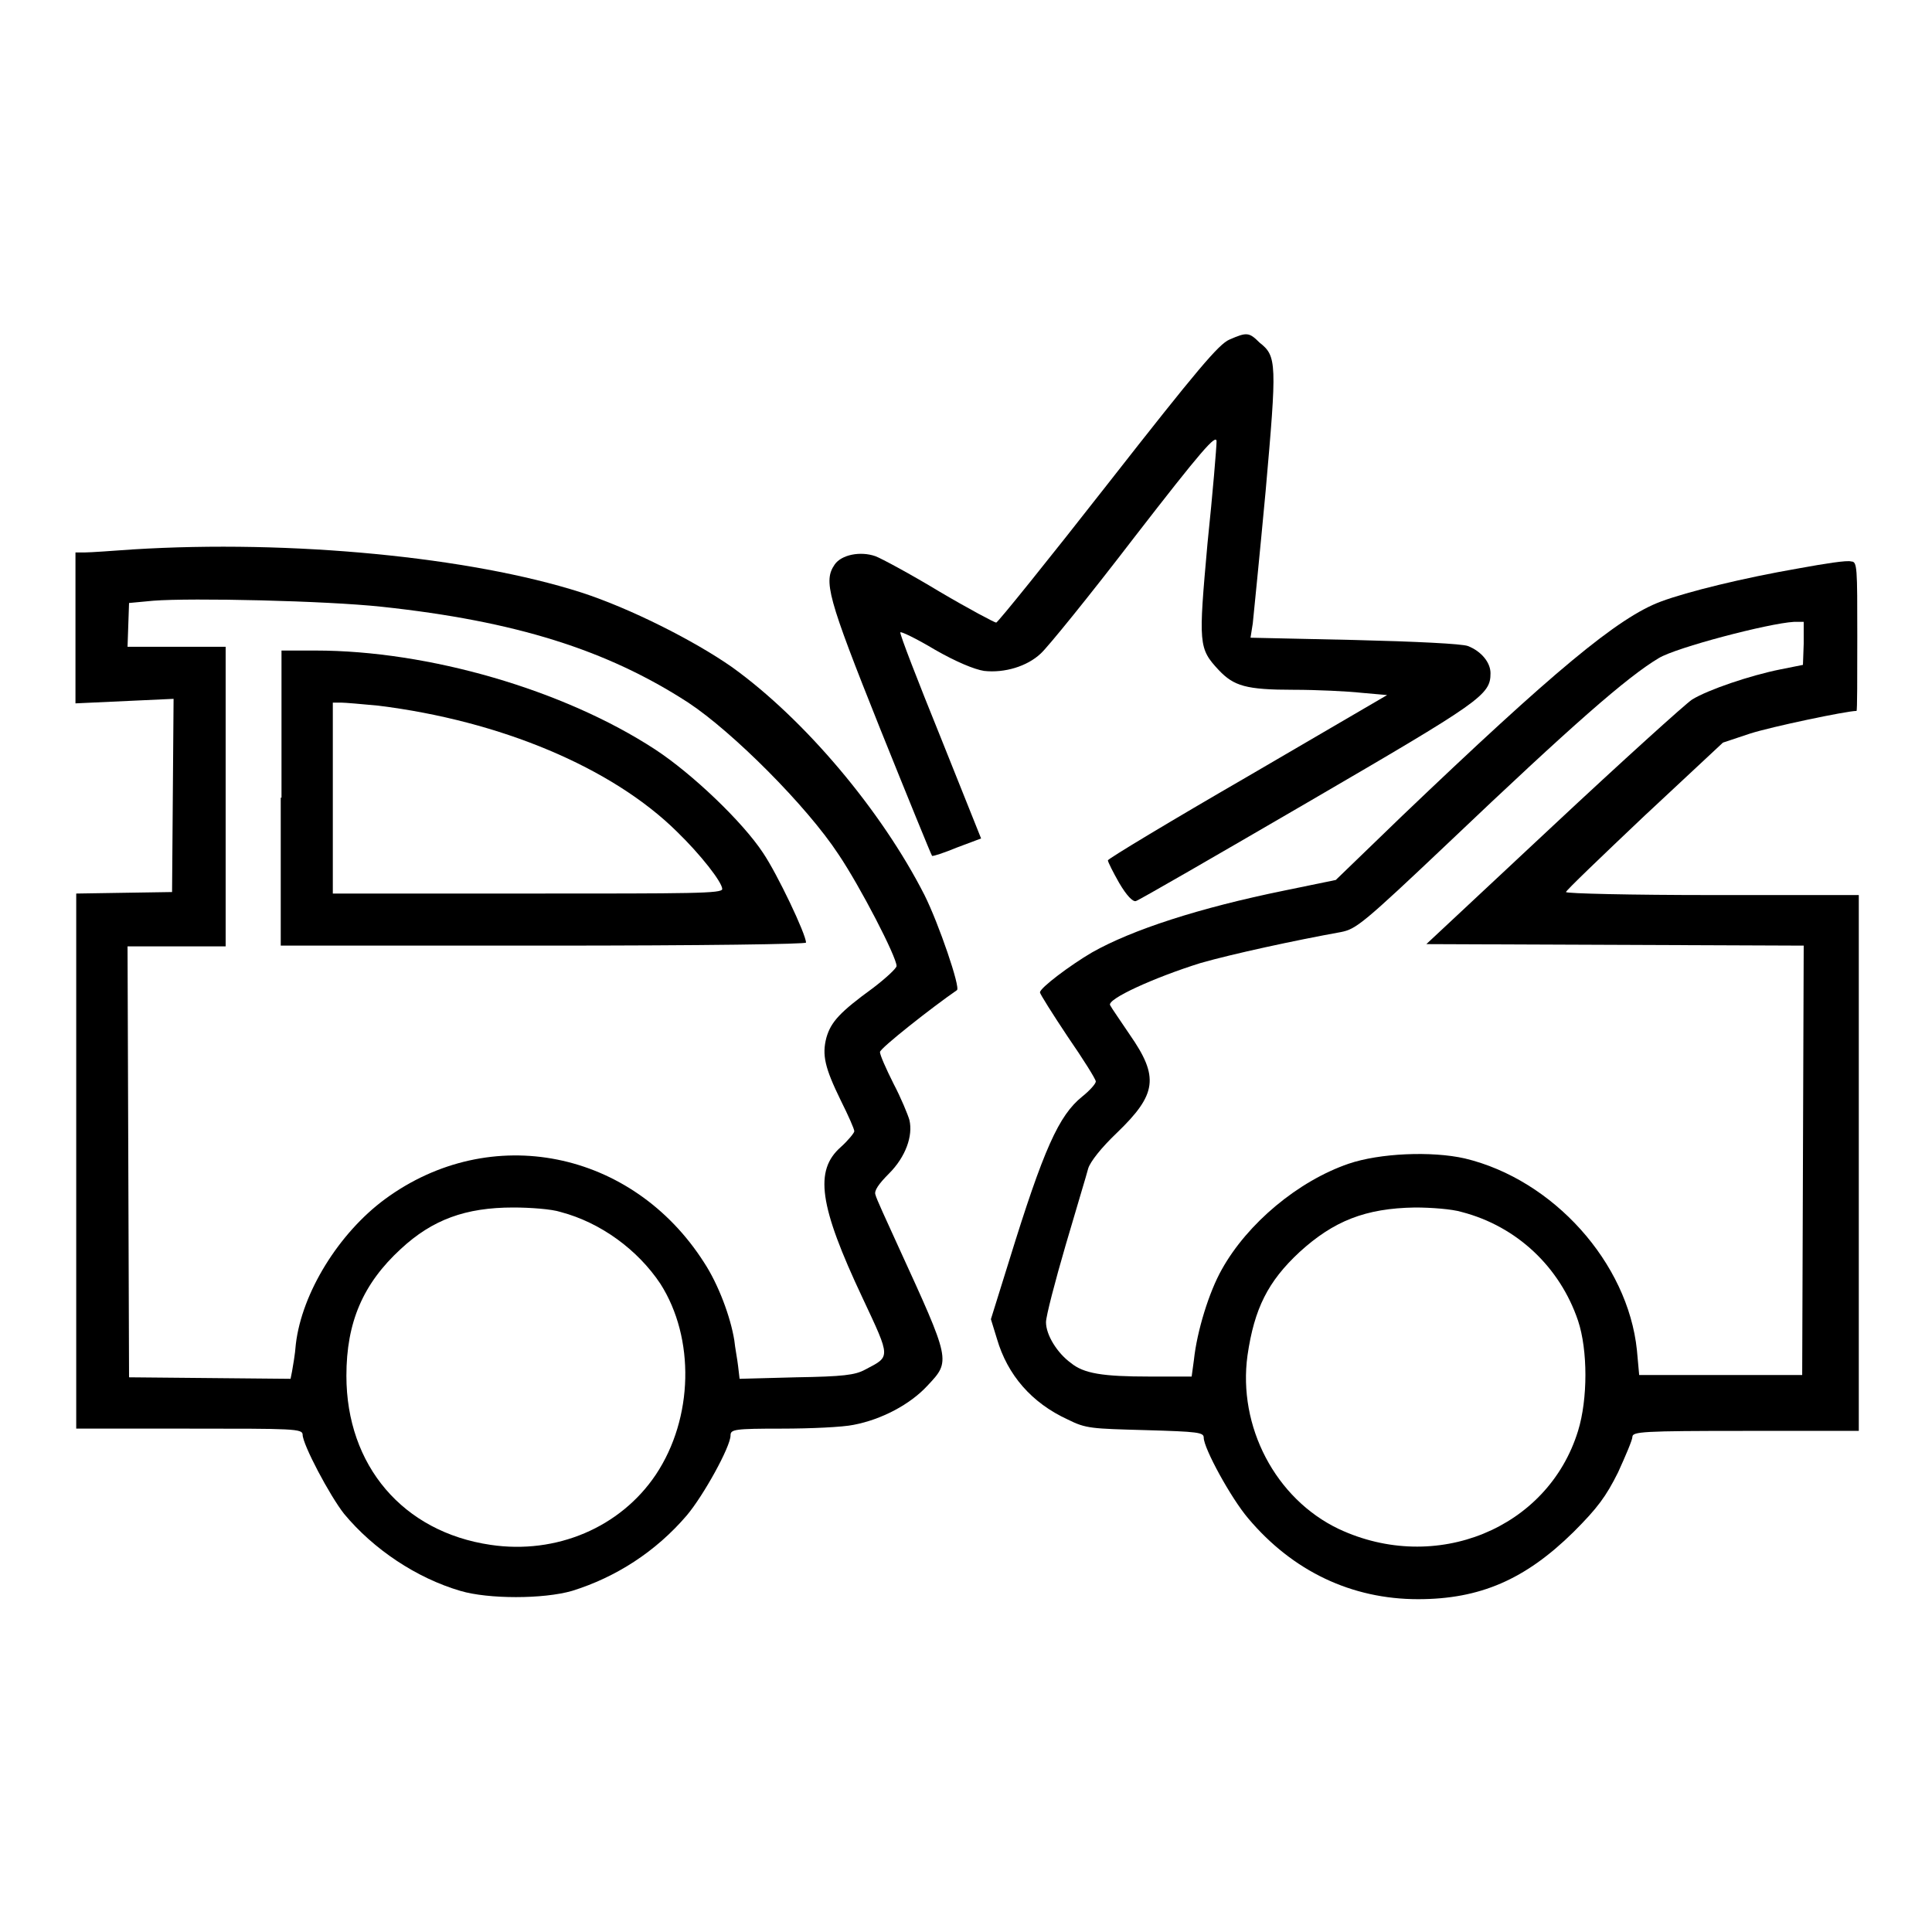
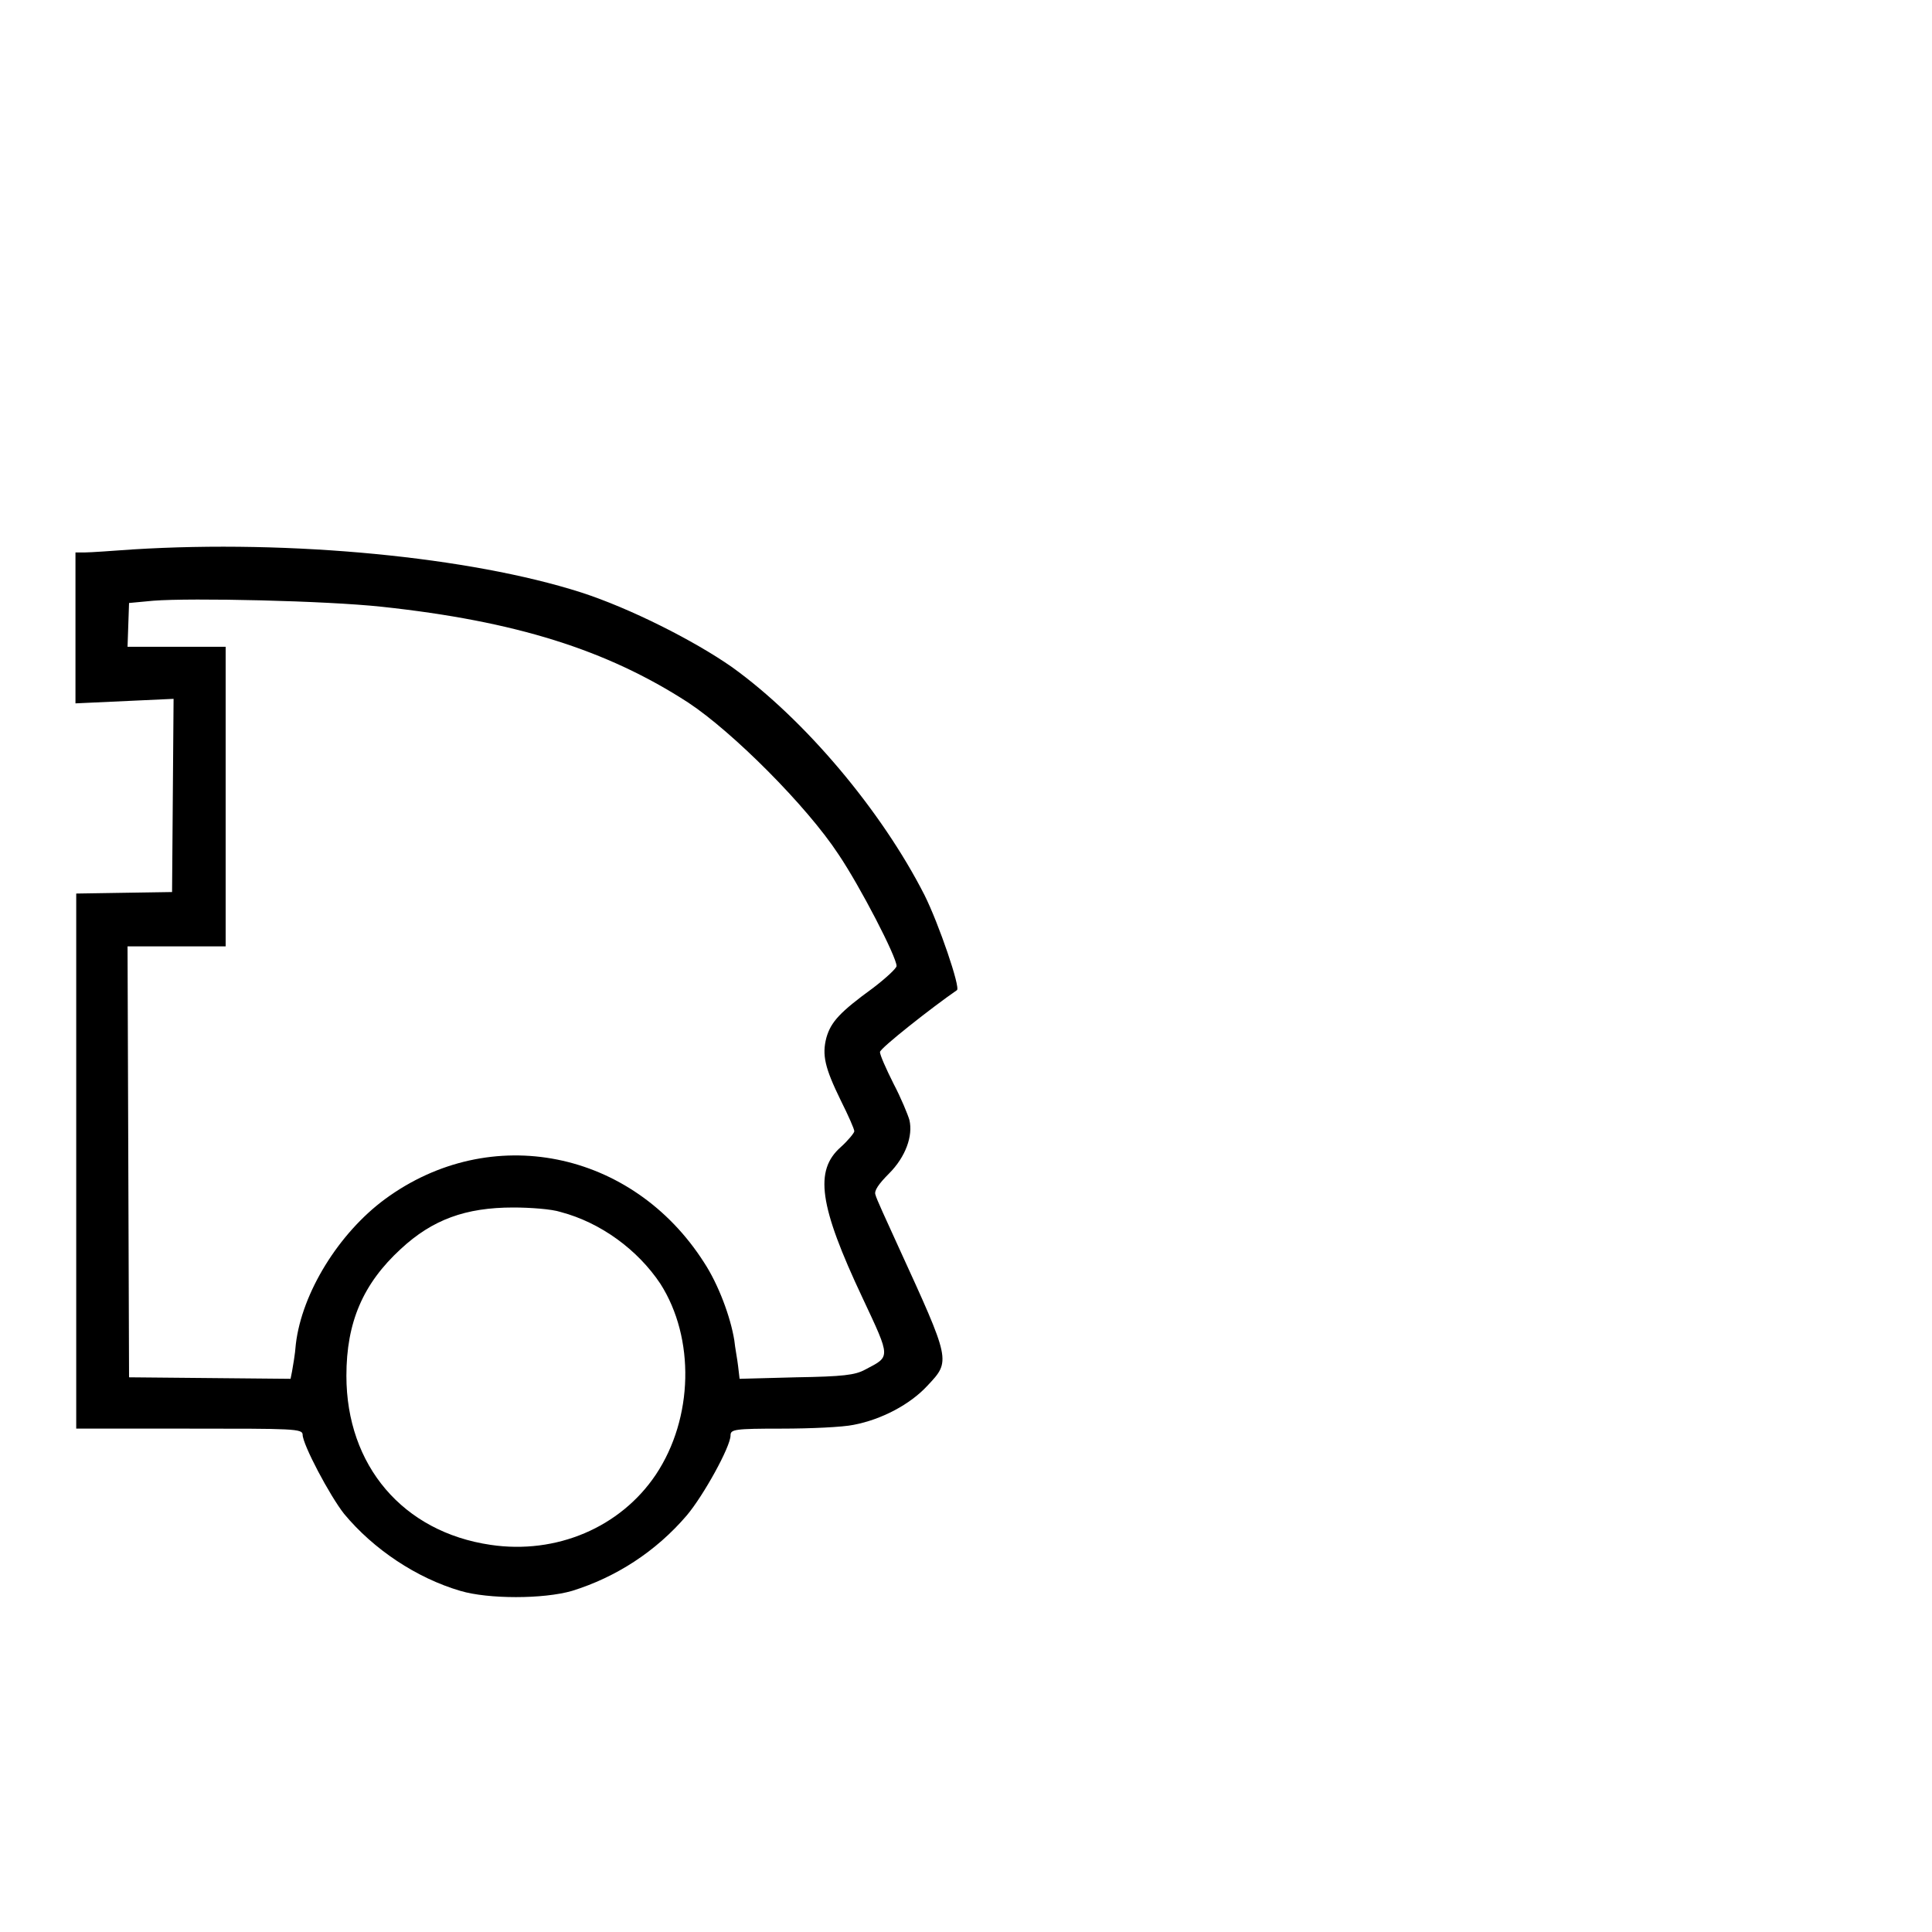
<svg xmlns="http://www.w3.org/2000/svg" version="1.1" x="0px" y="0px" viewBox="0 0 256 256" enable-background="new 0 0 256 256" xml:space="preserve">
  <g>
    <g>
      <g>
-         <path fill="#000000" d="M162.9,45c-1.4,0.6-4.2,3.9-16.1,19.1c-7.9,10.1-14.6,18.4-14.8,18.4c-0.2,0-3.6-1.8-7.5-4.1c-3.8-2.3-7.7-4.4-8.5-4.7c-2-0.7-4.5-0.2-5.4,1.1c-1.5,2.2-1,4.2,6,21.7c3.7,9.2,6.8,16.8,6.9,16.9c0.1,0.1,1.6-0.4,3.3-1.1l3.2-1.2l-5.4-13.5c-3-7.4-5.4-13.6-5.3-13.8c0-0.2,2.1,0.8,4.6,2.3c2.8,1.6,5.2,2.6,6.5,2.8c2.7,0.3,5.7-0.6,7.5-2.3c0.9-0.8,6.5-7.7,12.4-15.4c8.9-11.5,10.9-13.8,10.9-12.7c0,0.7-0.5,6.8-1.2,13.5c-1.2,13.4-1.2,13.9,1.5,16.8c2,2.1,3.6,2.6,9.9,2.6c3.1,0,7.2,0.2,9,0.4l3.4,0.3l-18.5,10.8c-10.2,5.9-18.5,10.9-18.5,11.1c0,0.2,0.7,1.6,1.5,3c1,1.7,1.8,2.5,2.2,2.4c0.4-0.1,10.6-6,22.8-13.1c23-13.4,24.2-14.2,24.2-17.1c0-1.4-1.2-2.9-3-3.6c-0.8-0.3-6.9-0.6-15.1-0.8l-13.7-0.3l0.3-1.9c0.1-1,0.9-8.9,1.7-17.5c1.5-17,1.5-17.9-0.8-19.7C165.5,44,165.2,44,162.9,45z" />
        <path fill="#000000" d="M17.6,72.8c-2.8,0.2-5.6,0.4-6.3,0.4l-1.3,0v10v10l6.5-0.3l6.5-0.3l-0.1,12.8l-0.1,12.8l-6.4,0.1l-6.3,0.1v35.4v35.5h15c13.7,0,15,0,15,0.8c0,1.3,3.6,8.1,5.5,10.5c3.9,4.7,9.6,8.5,15.4,10.2c3.7,1.1,11,1.1,14.8,0c5.8-1.8,11.1-5.2,15.2-10c2.2-2.6,5.8-9.1,5.8-10.6c0-0.8,0.5-0.9,6.8-0.9c3.8,0,8.1-0.2,9.5-0.5c3.7-0.7,7.5-2.7,9.8-5.2c3.1-3.3,3.1-3.2-3.9-18.5c-1.5-3.3-2.9-6.3-3-6.8c-0.2-0.5,0.4-1.4,1.8-2.8c2.2-2.2,3.2-5,2.7-7.1c-0.2-0.7-1.1-2.9-2.1-4.8c-1-2-1.8-3.8-1.8-4.2c0-0.5,7-6,10.2-8.2c0.5-0.3-2.4-8.8-4.3-12.6c-5.7-11.2-15.9-23.3-25.5-30.2c-5-3.5-13.5-7.8-20-9.9C62.3,73.8,38.6,71.5,17.6,72.8z M50.6,80.4c17.7,1.9,29.8,5.7,40.6,12.7c5.9,3.9,15.7,13.7,19.9,20.1c2.9,4.3,7.7,13.6,7.7,14.8c0,0.3-1.4,1.6-3.1,2.9c-4.4,3.2-5.6,4.5-6.2,6.6c-0.6,2.3-0.2,4,1.9,8.3c1,2,1.8,3.8,1.8,4.1c0,0.2-0.8,1.2-1.8,2.1c-3.5,3.1-2.9,7.7,2.9,20c3.8,8.1,3.7,7.7,0.3,9.5c-1.3,0.7-2.9,0.9-9.1,1l-7.5,0.2l-0.2-1.7c-0.1-0.9-0.4-2.4-0.5-3.4c-0.5-3.1-2.1-7.4-4-10.3c-9.5-14.9-28.3-18.7-42.3-8.4c-6.1,4.5-11,12.4-11.8,19.2c-0.1,1.4-0.4,3-0.5,3.6l-0.2,1l-10.7-0.1l-10.7-0.1L17,153.8l-0.1-28.4h6.5h6.5v-19.8V85.7h-6.5h-6.5l0.1-2.9l0.1-2.9l3.2-0.3C25.4,79.2,43.2,79.6,50.6,80.4z M74.3,160.6c5.3,1.4,10.2,5,13.2,9.5c4.6,7.2,4.4,17.8-0.6,25.3c-4.7,7-13.2,10.6-21.9,9.3c-11.6-1.7-19.1-10.5-19.1-22.4c0-7.1,2.2-12.2,7.2-16.8c4.2-3.9,8.6-5.5,14.9-5.5C70.2,160,73.1,160.2,74.3,160.6z" />
-         <path fill="#000000" d="M37.2,105.7v19.6H72c21.7,0,34.8-0.2,34.8-0.4c0-1.1-3.8-9.1-5.7-11.9c-2.7-4.1-9.4-10.5-14.3-13.7c-12.1-7.9-30-13.1-45-13.1h-4.5V105.7L37.2,105.7z M50.1,93.5c16.2,2,31,8.2,39.6,16.7c3.1,3,6,6.7,6,7.6c0,0.6-3.9,0.6-25.8,0.6H44.1v-12.7V93.1h1.1C45.7,93.1,48,93.3,50.1,93.5z" />
-         <path fill="#000000" d="M238.4,75.3c-7.5,1.3-14.8,3.1-18.3,4.4c-5.7,2.1-14.3,9.3-34.3,28.4l-8.8,8.5l-6.8,1.4c-11.3,2.3-20.2,5.2-25.5,8.2c-2.9,1.7-6.9,4.7-6.9,5.3c0,0.2,1.7,2.9,3.7,5.9c2,2.9,3.7,5.6,3.7,5.9c0,0.3-0.8,1.2-1.8,2c-3.1,2.5-5.1,6.9-9.7,21.8l-2.4,7.7l0.8,2.6c1.4,4.8,4.6,8.5,9.4,10.7c2.4,1.2,3.1,1.2,10.3,1.4c7,0.2,7.7,0.3,7.7,1c0,1.4,3.6,8,5.9,10.7c5.9,7,13.7,10.7,22.5,10.7c8.2,0,14.2-2.6,20.6-8.9c3.2-3.2,4.3-4.7,5.9-7.9c1-2.2,1.9-4.3,1.9-4.7c0-0.7,1.3-0.8,15-0.8h15v-35.5v-35.5h-19.4c-10.7,0-19.4-0.2-19.4-0.4s4.7-4.7,10.4-10.1l10.4-9.7l3.6-1.2c2.8-0.9,12.8-3,14.1-3c0.1,0,0.1-4.5,0.1-9.9c0-9.1,0-9.9-0.8-9.9C244.8,74.2,241.7,74.7,238.4,75.3z M239,85.3l-0.1,2.8l-3,0.6c-4,0.8-9.6,2.7-11.7,4c-0.9,0.6-9.2,8.1-18.4,16.7l-16.8,15.7l25,0.1l25,0.1l-0.1,28.5l-0.1,28.4H228h-10.8l-0.3-3.3c-1.2-11.6-11.1-22.6-22.8-25.4c-4.4-1-11.3-0.7-15.4,0.7c-6.7,2.3-13.4,7.9-16.8,14c-1.7,3-3.3,8.2-3.7,12l-0.3,2.2h-5.6c-6.2,0-8.7-0.4-10.4-1.8c-1.8-1.3-3.3-3.7-3.3-5.4c0-0.8,1.2-5.4,2.6-10.2c1.4-4.8,2.8-9.4,3-10.2c0.3-0.9,1.7-2.7,3.8-4.7c5.3-5.1,5.6-7.4,1.7-13c-1.2-1.8-2.4-3.5-2.6-3.9c-0.5-0.8,5.9-3.7,12-5.6c4.2-1.2,12.5-3,18.6-4.1c2-0.4,2.9-1.1,14.3-11.9c16.3-15.5,23.6-21.9,27.8-24.4c2.3-1.4,14.5-4.6,17.9-4.8l1.3,0L239,85.3z M193.7,160.6c7.3,1.9,13,7.3,15.4,14.4c1.3,3.9,1.3,10.4,0,14.6c-4,13-18.9,19-31.7,13c-8.4-4-13.4-13.6-12.1-23c0.9-6.2,2.7-9.8,6.9-13.7c4.5-4.1,8.7-5.8,15.3-5.9C189.6,160,192.4,160.2,193.7,160.6z" />
      </g>
    </g>
  </g>
</svg>